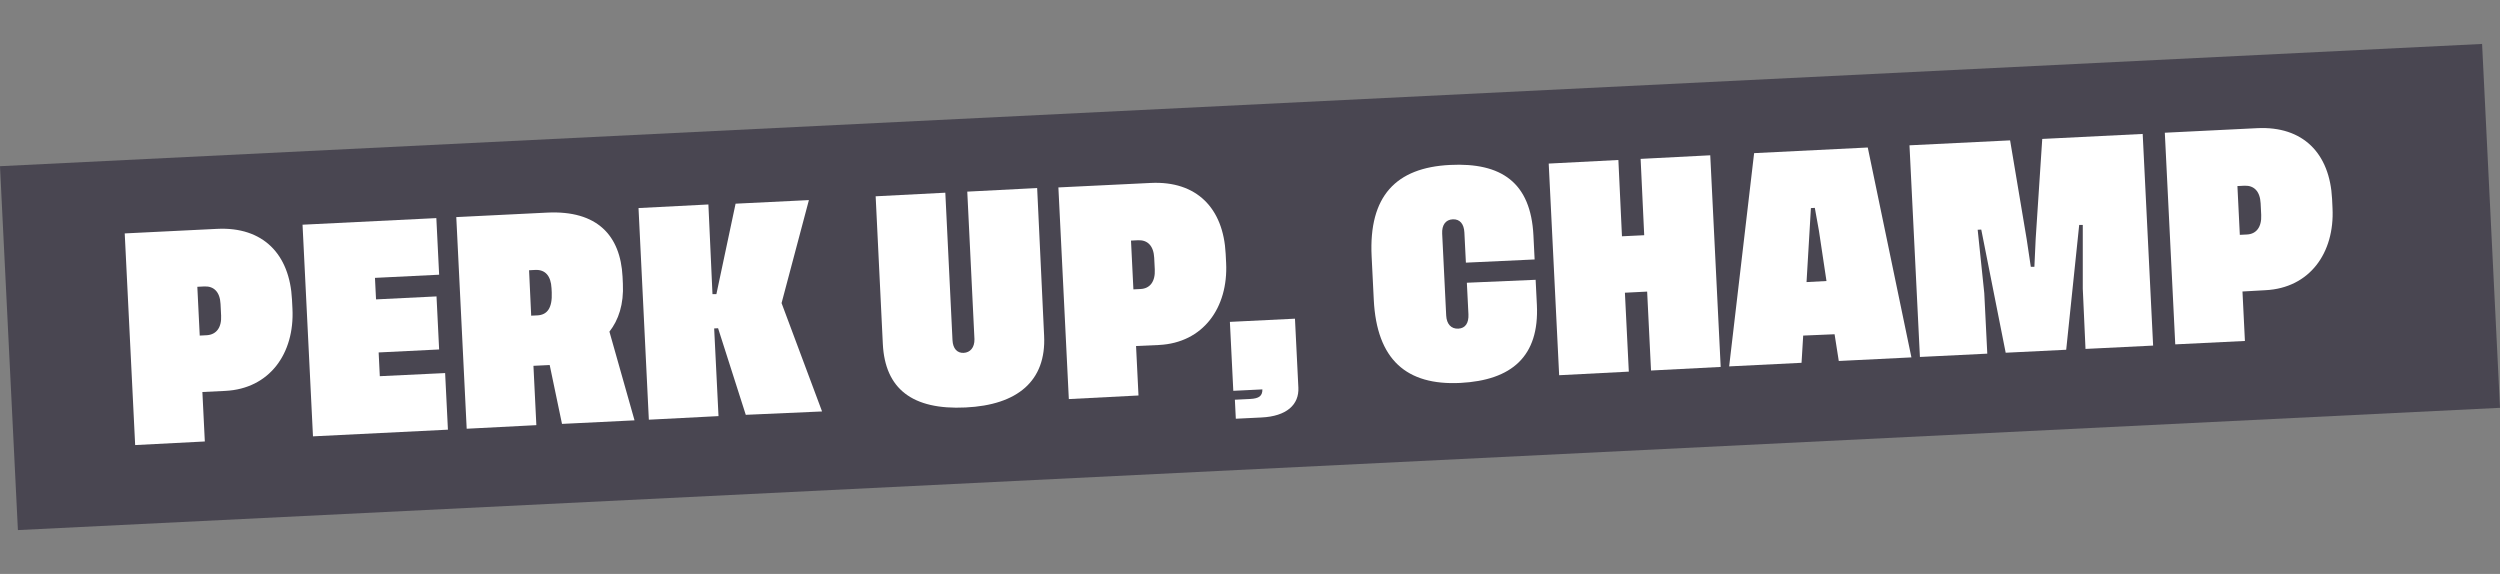
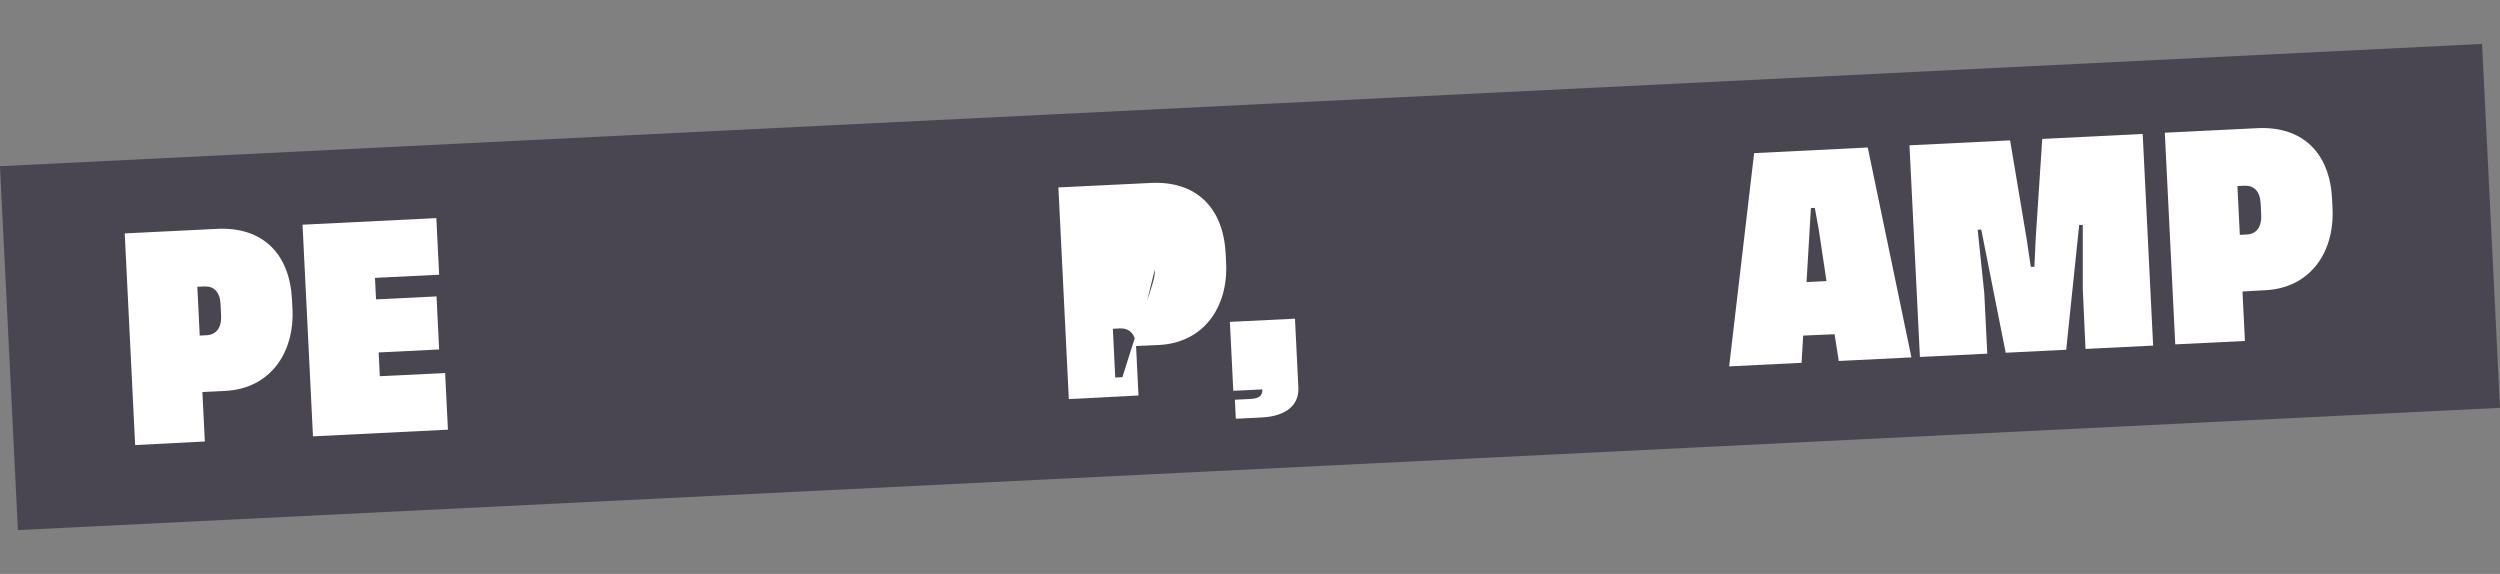
<svg xmlns="http://www.w3.org/2000/svg" id="Layer_1" data-name="Layer 1" viewBox="0 0 696.93 160">
  <rect x="0" y="0" width="696.93" height="160" fill="#808080" stroke="none" />
  <defs>
    <style>.cls-1{fill:#494651;}.cls-2{fill:#fff;}</style>
  </defs>
  <rect class="cls-1" x="2.08" y="29.22" width="692.78" height="101.56" transform="translate(-3.52 17.25) rotate(-2.82)" />
  <path class="cls-2" d="M56.42,109.28l.68,13.79-19.42,1-2.91-59L60.52,63.8c12.77-.63,20.25,7,20.88,19.73l.13,2.56c.61,12.48-6.4,22.27-18.72,22.88ZM61.64,88l-.16-3.25c-.16-3.36-1.85-5-4.47-4.9l-2,.1.67,13.6,2-.1C60.3,93.27,61.81,91.32,61.64,88Z" />
  <path class="cls-2" d="M124.09,104l.78,15.78-37.62,1.86-2.91-59,37.3-1.84.78,15.78-17.89.88.3,6,16.86-.83.73,14.79-16.86.83.32,6.62Z" />
-   <path class="cls-2" d="M156.67,118.17l-3.43-16.41-4.53.22.81,16.54-19.42,1-2.9-59,25.35-1.25c13.93-.68,20.42,6.38,21,17.86l.09,1.93c.29,5.74-1.22,10.19-3.75,13.39l7,24.73Zm-6.86-30.25c2.81-.14,4.18-2.14,4-6.39l-.06-1.18c-.17-3.43-1.73-5.23-4.54-5.1l-1.72.09L148.08,88Z" />
-   <path class="cls-2" d="M207.9,115.64,200.18,91.5l-1.09.06L200.3,116l-19.42,1L178,58l19.48-1L198.62,82l1.09,0,5.35-25.22,20.44-1-7.62,28.71,11.29,30.21Z" />
-   <path class="cls-2" d="M291.07,93.59c.62,12.61-7.43,19.32-21.87,20-14.88.73-22.47-5.21-23.09-17.69l-2-41.18,19.42-1,2,41.11c.11,2.37,1.33,3.63,3.12,3.54s3.06-1.46,3-3.84l-2-41.11,19.48-1Z" />
-   <path class="cls-2" d="M316.7,96.46l.68,13.79-19.42,1-2.91-59L320.79,51c12.78-.63,20.26,7,20.89,19.74l.13,2.56c.61,12.48-6.4,22.27-18.73,22.87Zm5.22-21.34-.16-3.24c-.17-3.37-1.85-5-4.47-4.91l-2,.1.67,13.6,2-.1C320.58,80.44,322.09,78.49,321.92,75.12Z" />
+   <path class="cls-2" d="M316.7,96.46l.68,13.79-19.42,1-2.91-59L320.79,51c12.78-.63,20.26,7,20.89,19.74l.13,2.56c.61,12.48-6.4,22.27-18.73,22.87Zc-.17-3.37-1.85-5-4.47-4.91l-2,.1.67,13.6,2-.1C320.58,80.44,322.09,78.49,321.92,75.12Z" />
  <path class="cls-2" d="M361,88.84l.95,19.21c.23,4.75-3.26,8-10.29,8.33l-7.15.35-.26-5.3,4.28-.21c2.49-.13,3.41-.86,3.39-2.67l-8.11.4-.95-19.22Z" />
-   <path class="cls-2" d="M428.44,85c.7,14.35-7,21-21.34,21.75-15,.74-23.31-6.48-24.13-23.2l-.6-12.1c-.82-16.79,6.79-24.73,21.86-25.47,14.25-.71,22.52,4.83,23.25,19.68l.33,6.67-19.16.89-.42-8.43c-.12-2.37-1.27-3.75-3.25-3.65s-3.06,1.59-2.94,4l1.12,22.83c.12,2.38,1.4,3.75,3.38,3.65s2.93-1.58,2.82-4l-.44-8.8L428.09,78Z" />
-   <path class="cls-2" d="M476.77,43.29l2.91,59-19.42,1-1.08-22-6.2.31,1.09,22-19.42,1-2.91-59,19.42-1,1,21.27,6.2-.3-1-21.28Z" />
  <path class="cls-2" d="M511.43,93.18l-8.75.37-.46,7.59-20.18,1L489,42.69l31.68-1.57,12.17,58.51-20.25,1Zm-2.26-14.84-2.1-14-1.15-6.39-1.09.06-.38,6.46-.84,14.17Z" />
  <path class="cls-2" d="M567.49,66.59l1.83-27.86,28-1.39,2.91,59-18.85.93-.76-16.79,0-17.77-1,0L576,97.5l-16.87.83L552.32,64l-1,.05,1.84,17.67L554,98.59l-18.78.92-2.91-59,28.05-1.38,4.62,27.54,1.15,7.7,1,0Z" />
  <path class="cls-2" d="M625.14,81.26l.68,13.79L606.4,96l-2.91-59,25.74-1.27c12.78-.63,20.26,7,20.89,19.74l.12,2.56c.62,12.48-6.39,22.27-18.72,22.87Zm5.22-21.34-.16-3.24c-.17-3.37-1.85-5-4.47-4.91l-2,.1.67,13.6,2-.1C629,65.24,630.52,63.29,630.36,59.92Z" />
</svg>